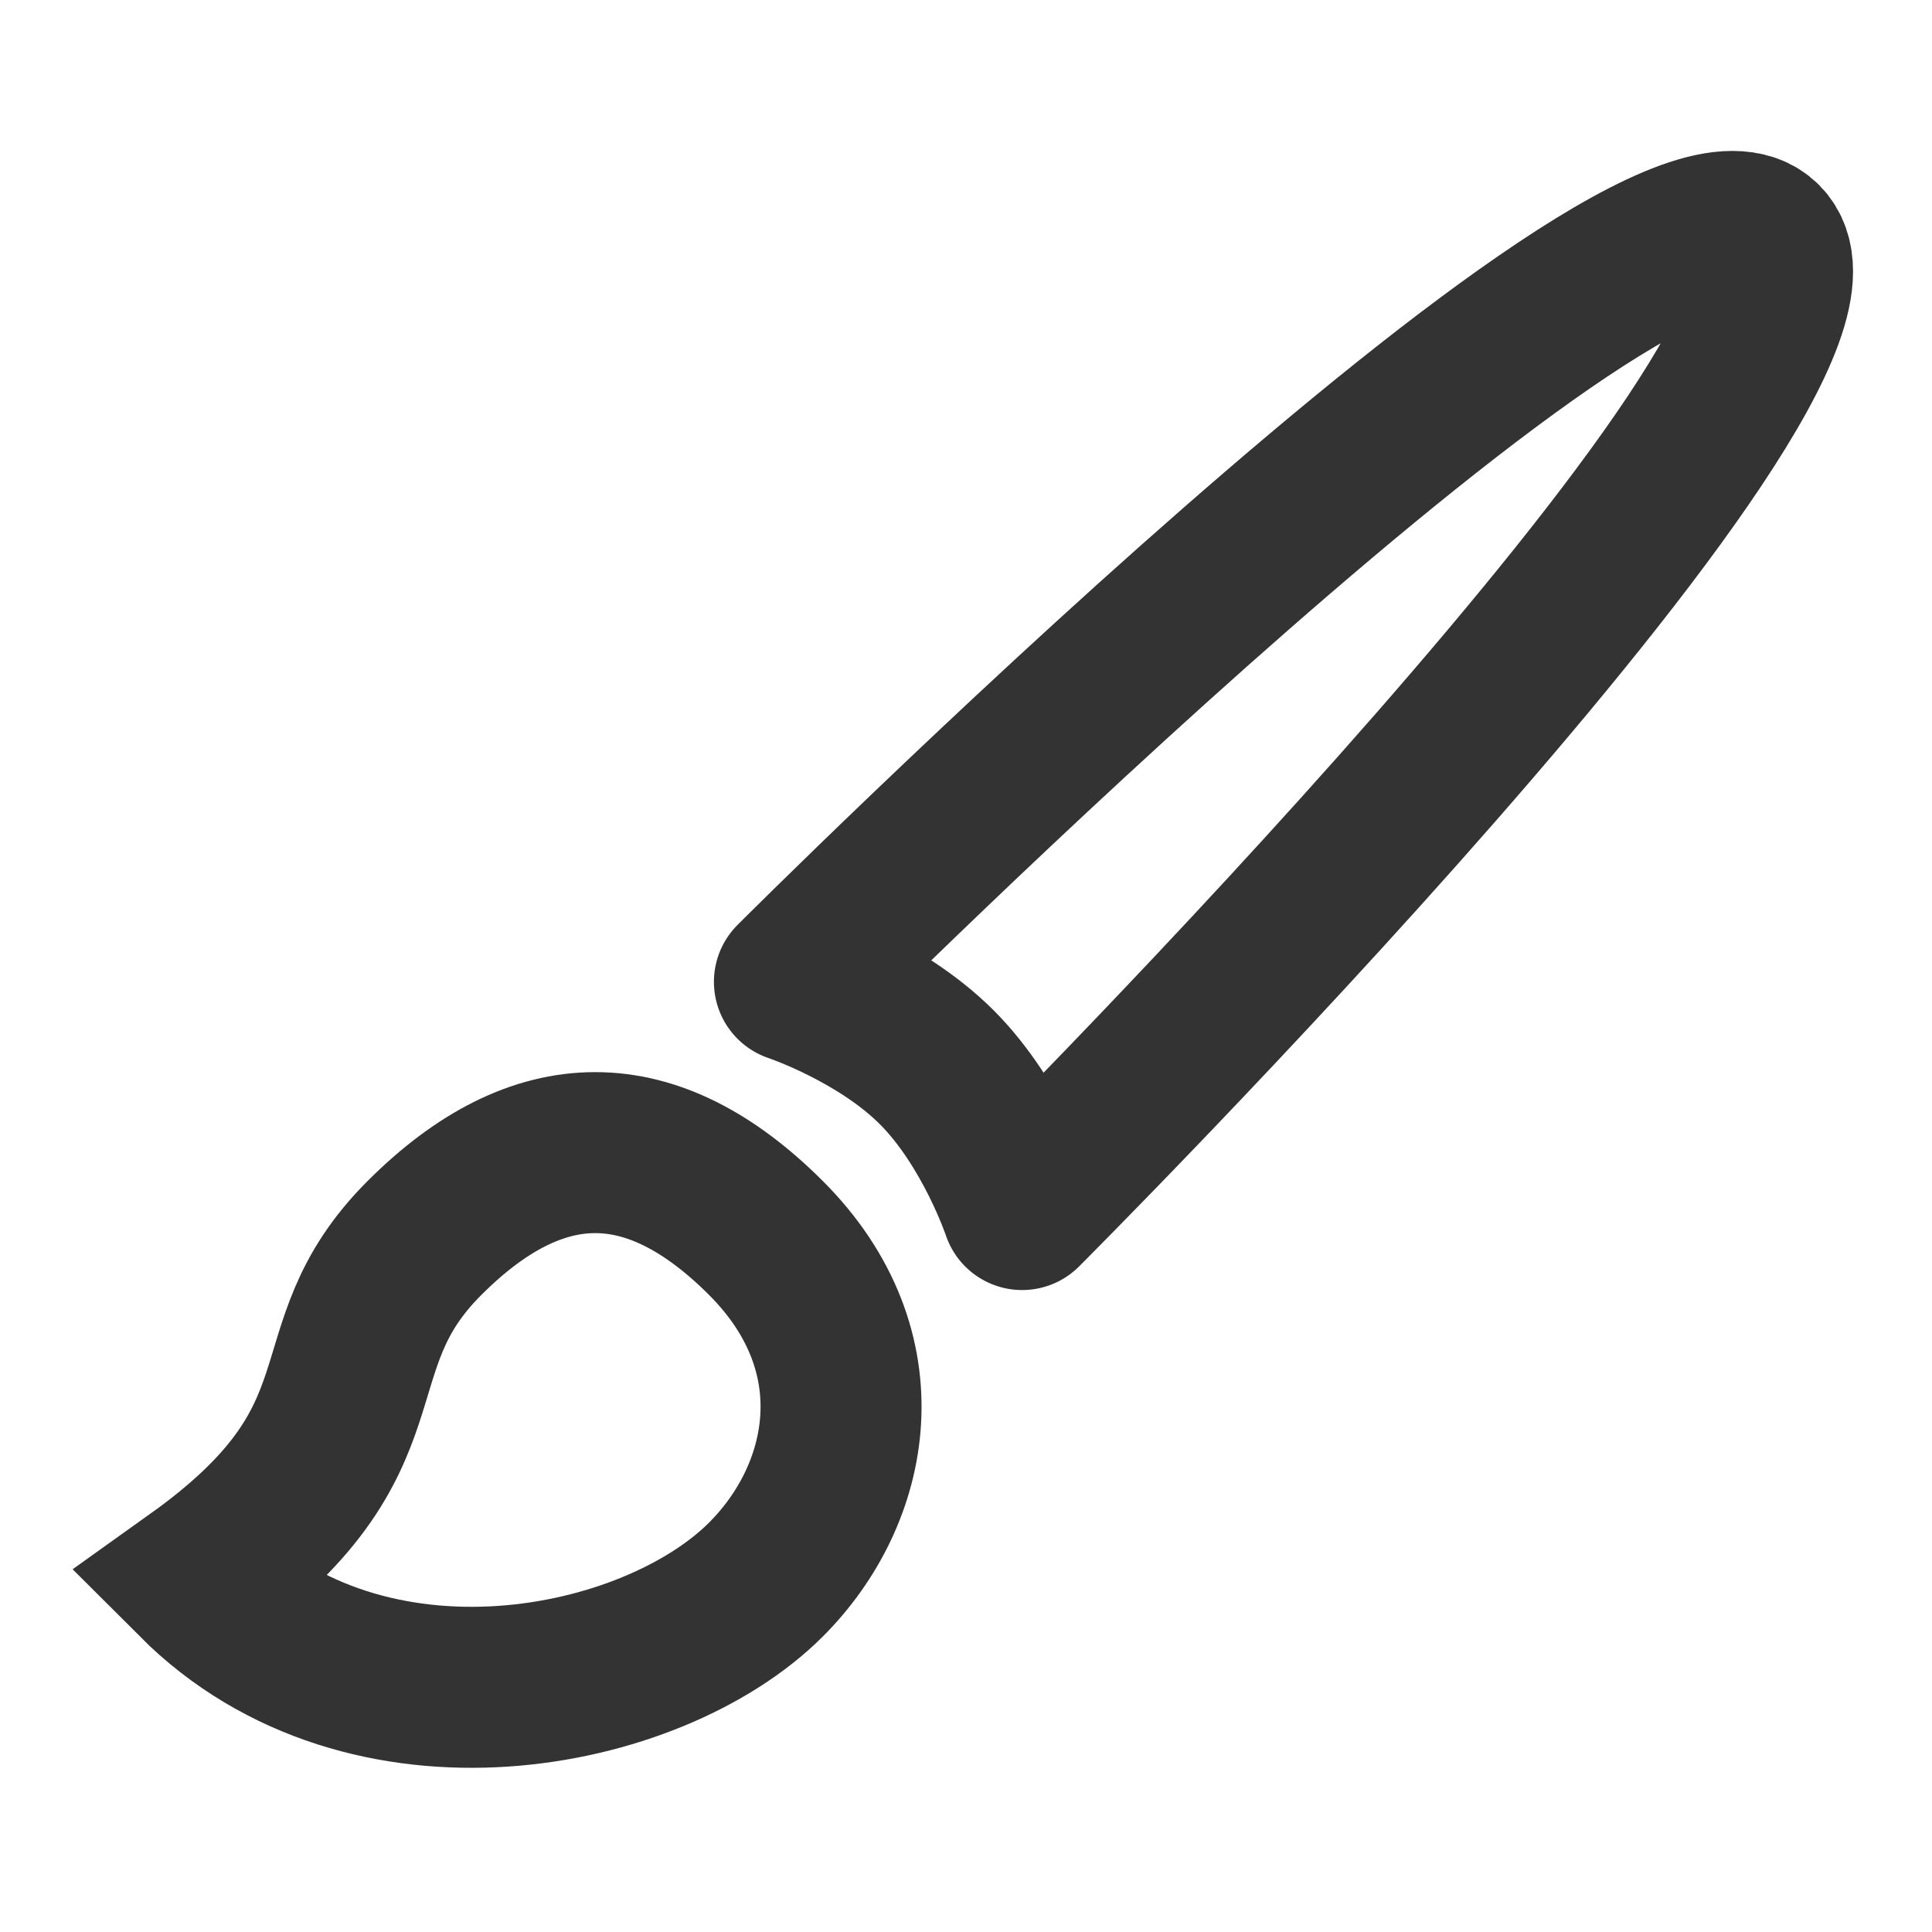
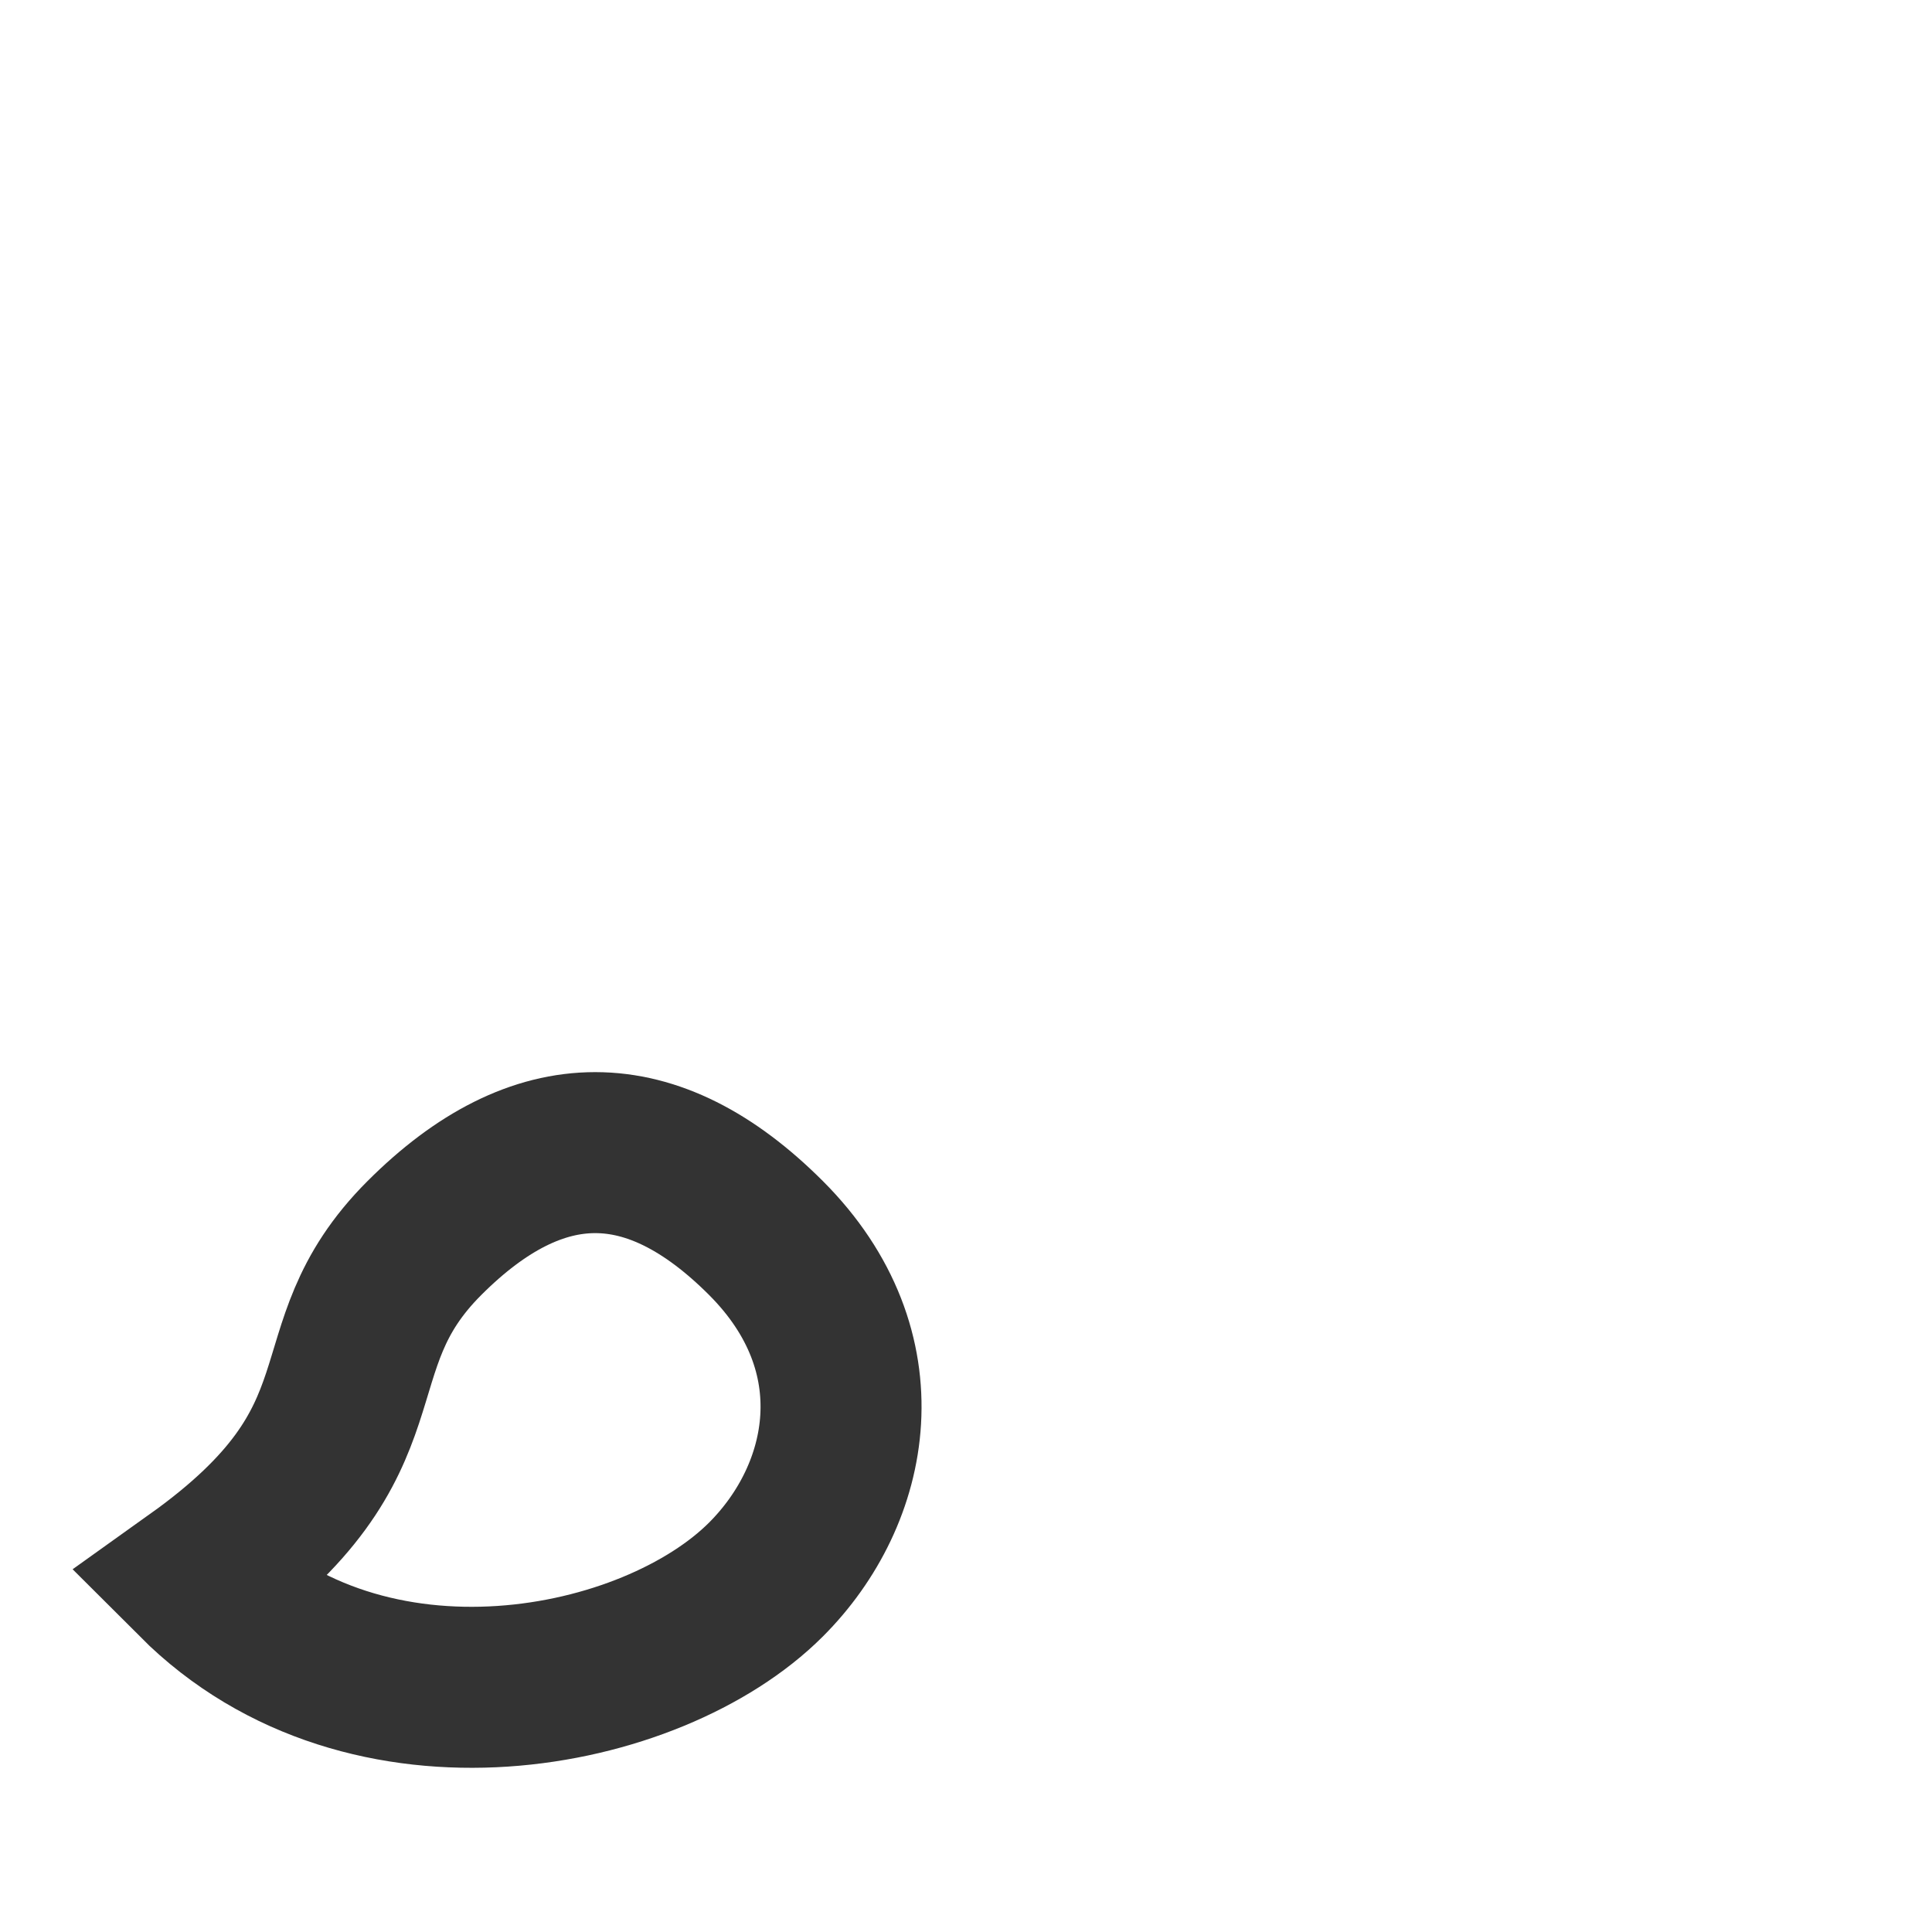
<svg xmlns="http://www.w3.org/2000/svg" width="24px" height="24px" viewBox="0 0 24 24" version="1.1">
  <title>brush</title>
  <desc>Created with Sketch.</desc>
  <defs />
  <g id="Page-1" stroke="none" stroke-width="1" fill="none" fill-rule="evenodd">
    <g id="Artboard-4" transform="translate(-488, -687)" stroke="#333333">
      <g id="271" transform="translate(488, 687)">
        <g id="brush" transform="translate(12.697, 12.197) rotate(-315) translate(-12.697, -12.197) translate(9.697, -1.303)">
          <g id="Group-7">
-             <path d="M3,0.5 C1,0.5 1,15.5 1,15.5 C1,15.5 2,15 3,15 C4,15 5,15.5 5,15.5 C5,15.5 5,0.5 3,0.5 Z" id="Path-208" stroke-width="2" stroke-linejoin="round" />
            <path d="M1,26 C4,26 6,23 6,21 C6,19.5 5,18 3,18 C1,18 9.18485099e-17,19 0,21 C0,23 1.5,23 1,26 Z" id="Oval-150" stroke-width="2" />
          </g>
        </g>
      </g>
    </g>
  </g>
</svg>